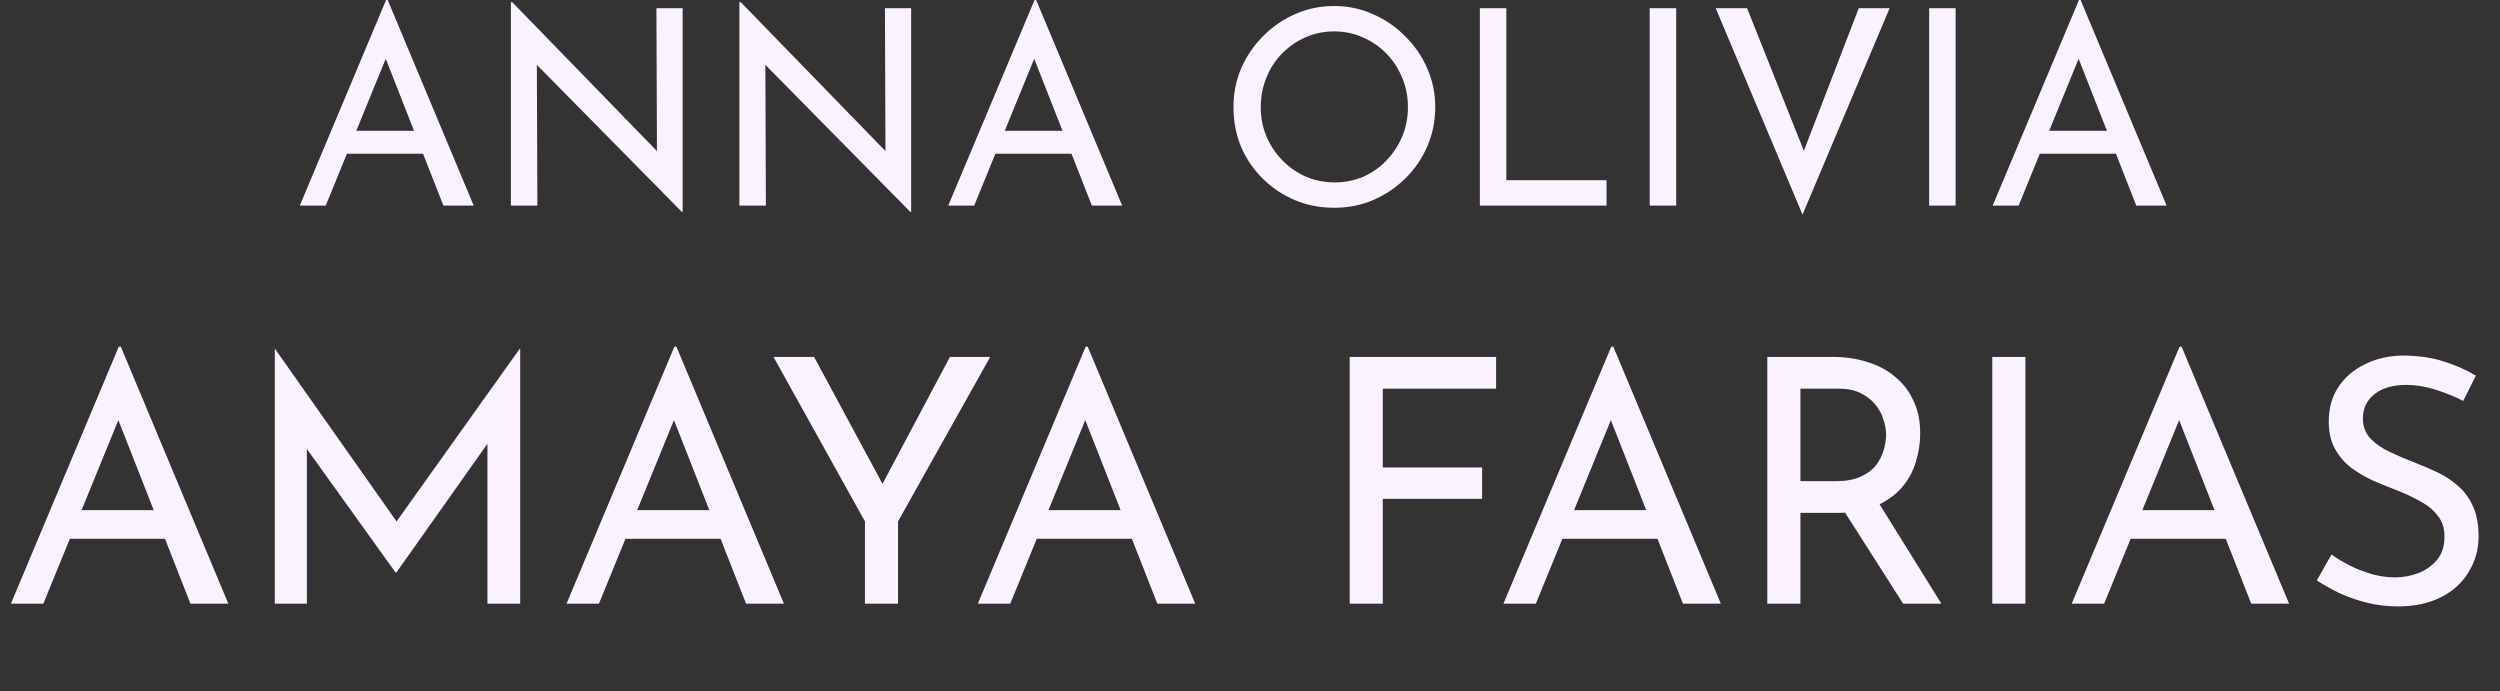
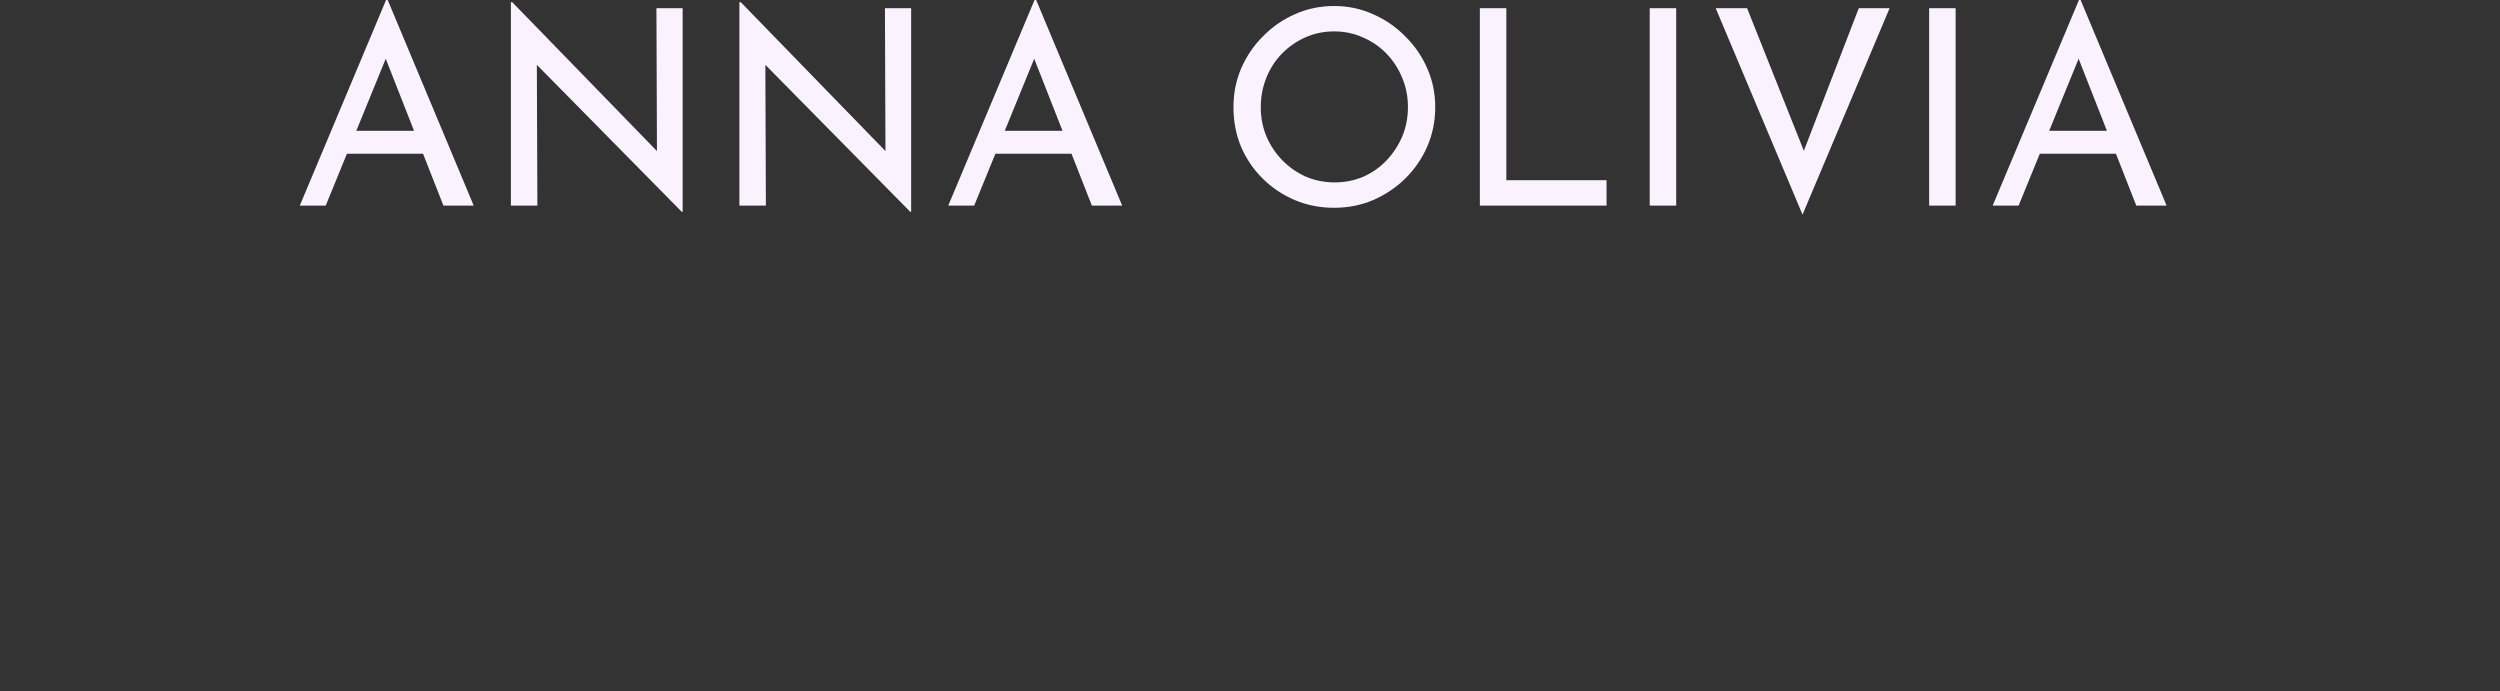
<svg xmlns="http://www.w3.org/2000/svg" width="586" height="162" viewBox="0 0 586 162" fill="none">
  <rect x="0" y="0" width="586" height="162" fill="#333333" stroke="none" />
-   <path d="M2.56 141.499L27.84 81.259H28.32L53.52 141.499H44.64L25.76 93.419L31.28 89.819L10.16 141.499H2.56ZM17.36 119.579H38.88L41.44 126.299H15.12L17.36 119.579ZM64.414 141.499V81.819H64.494L94.814 124.859L91.534 124.219L121.774 81.819H121.934V141.499H114.254V99.419L114.734 103.339L92.894 134.219H92.734L70.574 103.339L71.934 99.739V141.499H64.414ZM132.794 141.499L158.074 81.259H158.554L183.754 141.499H174.874L155.994 93.419L161.514 89.819L140.394 141.499H132.794ZM147.594 119.579H169.114L171.674 126.299H145.354L147.594 119.579ZM202.743 122.219L181.303 83.659H190.822L208.023 115.579L205.623 115.739L222.663 83.659H232.103L210.503 122.219V141.499H202.743V122.219ZM229.201 141.499L254.481 81.259H254.961L280.161 141.499H271.281L252.401 93.419L257.921 89.819L236.801 141.499H229.201ZM244.001 119.579H265.521L268.081 126.299H241.761L244.001 119.579ZM316.367 83.659H350.687V91.099H324.127V109.579H347.407V116.939H324.127V141.499H316.367V83.659ZM352.404 141.499L377.684 81.259H378.164L403.364 141.499H394.484L375.604 93.419L381.124 89.819L360.004 141.499H352.404ZM367.204 119.579H388.724L391.284 126.299H364.964L367.204 119.579ZM429.618 83.659C432.551 83.659 435.244 84.059 437.698 84.859C440.204 85.606 442.364 86.752 444.178 88.299C446.044 89.793 447.484 91.659 448.498 93.899C449.564 96.086 450.098 98.646 450.098 101.579C450.098 103.872 449.751 106.112 449.058 108.299C448.418 110.486 447.324 112.486 445.778 114.299C444.231 116.059 442.204 117.499 439.698 118.619C437.244 119.686 434.204 120.219 430.578 120.219H422.018V141.499H414.258V83.659H429.618ZM430.418 112.779C432.711 112.779 434.604 112.432 436.098 111.739C437.644 111.046 438.844 110.166 439.698 109.099C440.551 107.979 441.164 106.779 441.538 105.499C441.911 104.219 442.098 103.019 442.098 101.899C442.098 100.726 441.884 99.526 441.458 98.299C441.084 97.019 440.444 95.846 439.538 94.779C438.684 93.713 437.538 92.832 436.098 92.139C434.711 91.446 433.004 91.099 430.978 91.099H422.018V112.779H430.418ZM439.938 117.179L455.058 141.499H446.098L430.738 117.419L439.938 117.179ZM466.992 83.659H474.752V141.499H466.992V83.659ZM485.607 141.499L510.887 81.259H511.367L536.567 141.499H527.687L508.807 93.419L514.327 89.819L493.207 141.499H485.607ZM500.407 119.579H521.927L524.487 126.299H498.167L500.407 119.579ZM577.381 93.979C575.407 92.966 573.247 92.086 570.901 91.339C568.554 90.593 566.261 90.219 564.021 90.219C560.927 90.219 558.447 90.939 556.581 92.379C554.767 93.819 553.861 95.739 553.861 98.139C553.861 99.953 554.447 101.499 555.621 102.779C556.794 104.006 558.341 105.072 560.261 105.979C562.181 106.886 564.181 107.739 566.261 108.539C568.074 109.232 569.861 110.006 571.621 110.859C573.381 111.712 574.954 112.779 576.341 114.059C577.781 115.339 578.901 116.912 579.701 118.779C580.554 120.646 580.981 122.966 580.981 125.739C580.981 128.779 580.207 131.552 578.661 134.059C577.167 136.566 575.007 138.539 572.181 139.979C569.354 141.419 565.994 142.139 562.101 142.139C559.541 142.139 557.087 141.846 554.741 141.259C552.447 140.672 550.314 139.926 548.341 139.019C546.367 138.059 544.607 137.072 543.061 136.059L546.501 129.979C547.781 130.886 549.247 131.766 550.901 132.619C552.554 133.419 554.287 134.086 556.101 134.619C557.914 135.099 559.674 135.339 561.381 135.339C563.194 135.339 564.981 135.019 566.741 134.379C568.554 133.686 570.047 132.646 571.221 131.259C572.394 129.872 572.981 128.032 572.981 125.739C572.981 123.766 572.447 122.139 571.381 120.859C570.367 119.526 569.007 118.406 567.301 117.499C565.594 116.539 563.781 115.686 561.861 114.939C560.047 114.246 558.207 113.499 556.341 112.699C554.474 111.846 552.741 110.832 551.141 109.659C549.541 108.432 548.261 106.939 547.301 105.179C546.341 103.419 545.861 101.286 545.861 98.779C545.861 95.739 546.581 93.099 548.021 90.859C549.514 88.566 551.541 86.779 554.101 85.499C556.661 84.166 559.594 83.446 562.901 83.339C566.634 83.339 569.914 83.793 572.741 84.699C575.621 85.606 578.154 86.726 580.341 88.059L577.381 93.979Z" fill="#FAF2FF" />
  <path d="M70.271 48.192L90.495 0H90.879L111.039 48.192H103.935L88.831 9.728L93.247 6.848L76.351 48.192H70.271ZM82.111 30.656H99.327L101.375 36.032H80.319L82.111 30.656ZM159.818 49.664L124.042 13.376L125.834 13.824L125.962 48.192H119.754V0.512H120.074L155.466 36.928L153.994 36.608L153.866 1.92H160.01V49.664H159.818ZM213.38 49.664L177.604 13.376L179.396 13.824L179.524 48.192H173.316V0.512H173.636L209.028 36.928L207.556 36.608L207.428 1.92H213.572V49.664H213.38ZM222.271 48.192L242.495 0H242.879L263.039 48.192H255.935L240.831 9.728L245.247 6.848L228.351 48.192H222.271ZM234.111 30.656H251.327L253.375 36.032H232.319L234.111 30.656ZM289.124 25.088C289.124 21.888 289.721 18.88 290.916 16.064C292.153 13.205 293.86 10.688 296.036 8.512C298.212 6.293 300.708 4.565 303.524 3.328C306.382 2.048 309.454 1.408 312.74 1.408C315.982 1.408 319.012 2.048 321.828 3.328C324.686 4.565 327.204 6.293 329.38 8.512C331.598 10.688 333.326 13.205 334.564 16.064C335.801 18.88 336.42 21.888 336.42 25.088C336.42 28.373 335.801 31.445 334.564 34.304C333.326 37.163 331.598 39.68 329.38 41.856C327.204 43.989 324.686 45.675 321.828 46.912C319.012 48.107 315.982 48.704 312.74 48.704C309.454 48.704 306.382 48.107 303.524 46.912C300.708 45.717 298.212 44.053 296.036 41.92C293.86 39.787 292.153 37.291 290.916 34.432C289.721 31.573 289.124 28.459 289.124 25.088ZM295.524 25.152C295.524 27.584 295.972 29.867 296.868 32C297.764 34.091 299.001 35.947 300.58 37.568C302.158 39.189 303.993 40.469 306.084 41.408C308.174 42.304 310.436 42.752 312.868 42.752C315.257 42.752 317.497 42.304 319.588 41.408C321.678 40.469 323.492 39.189 325.028 37.568C326.564 35.947 327.78 34.091 328.676 32C329.572 29.867 330.02 27.563 330.02 25.088C330.02 22.656 329.572 20.373 328.676 18.24C327.78 16.064 326.542 14.165 324.964 12.544C323.385 10.923 321.55 9.664 319.46 8.768C317.369 7.829 315.129 7.36 312.74 7.36C310.308 7.36 308.046 7.829 305.956 8.768C303.865 9.707 302.03 10.987 300.452 12.608C298.873 14.229 297.657 16.128 296.804 18.304C295.95 20.437 295.524 22.72 295.524 25.152ZM346.879 1.92H353.087V42.24H376.575V48.192H346.879V1.92ZM386.691 1.92H392.899V48.192H386.691V1.92ZM409.519 1.92L424.751 40.192L421.231 39.488L435.695 1.92H442.927L422.511 50.304L402.159 1.92H409.519ZM452.191 1.92H458.399V48.192H452.191V1.92ZM467.083 48.192L487.307 0H487.691L507.851 48.192H500.747L485.643 9.728L490.059 6.848L473.163 48.192H467.083ZM478.923 30.656H496.139L498.187 36.032H477.131L478.923 30.656Z" fill="#FAF2FF" />
</svg>